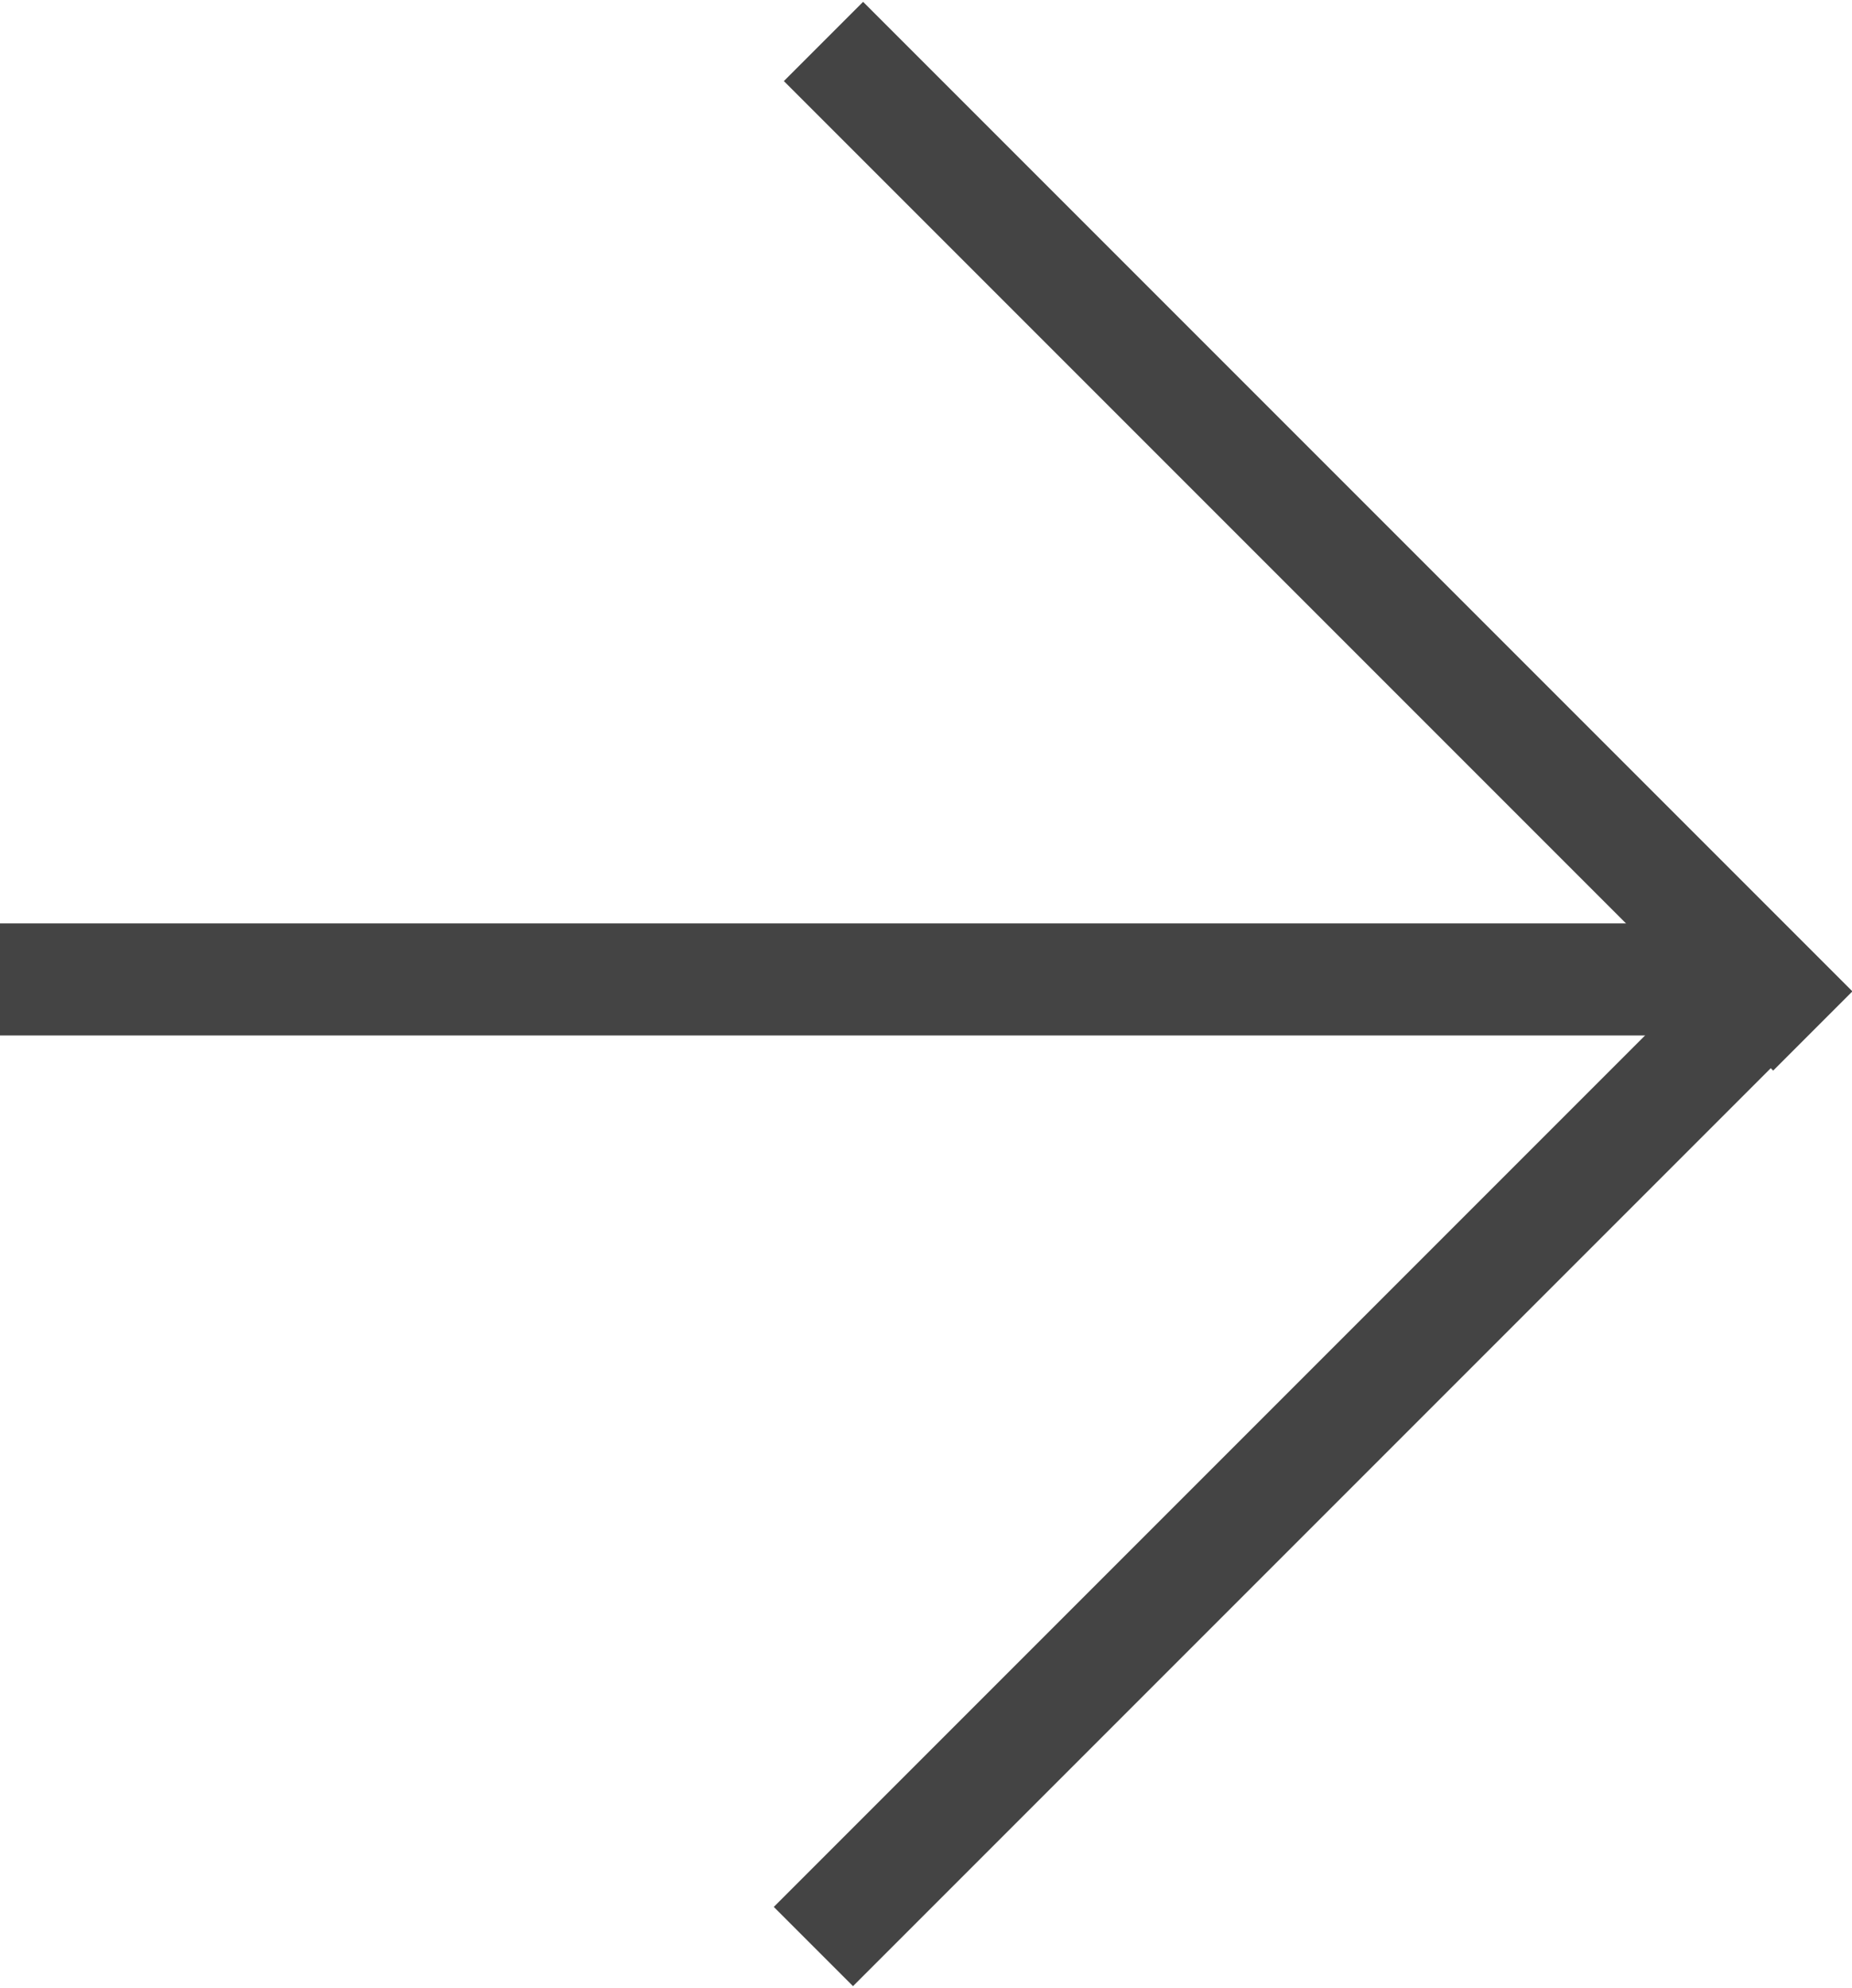
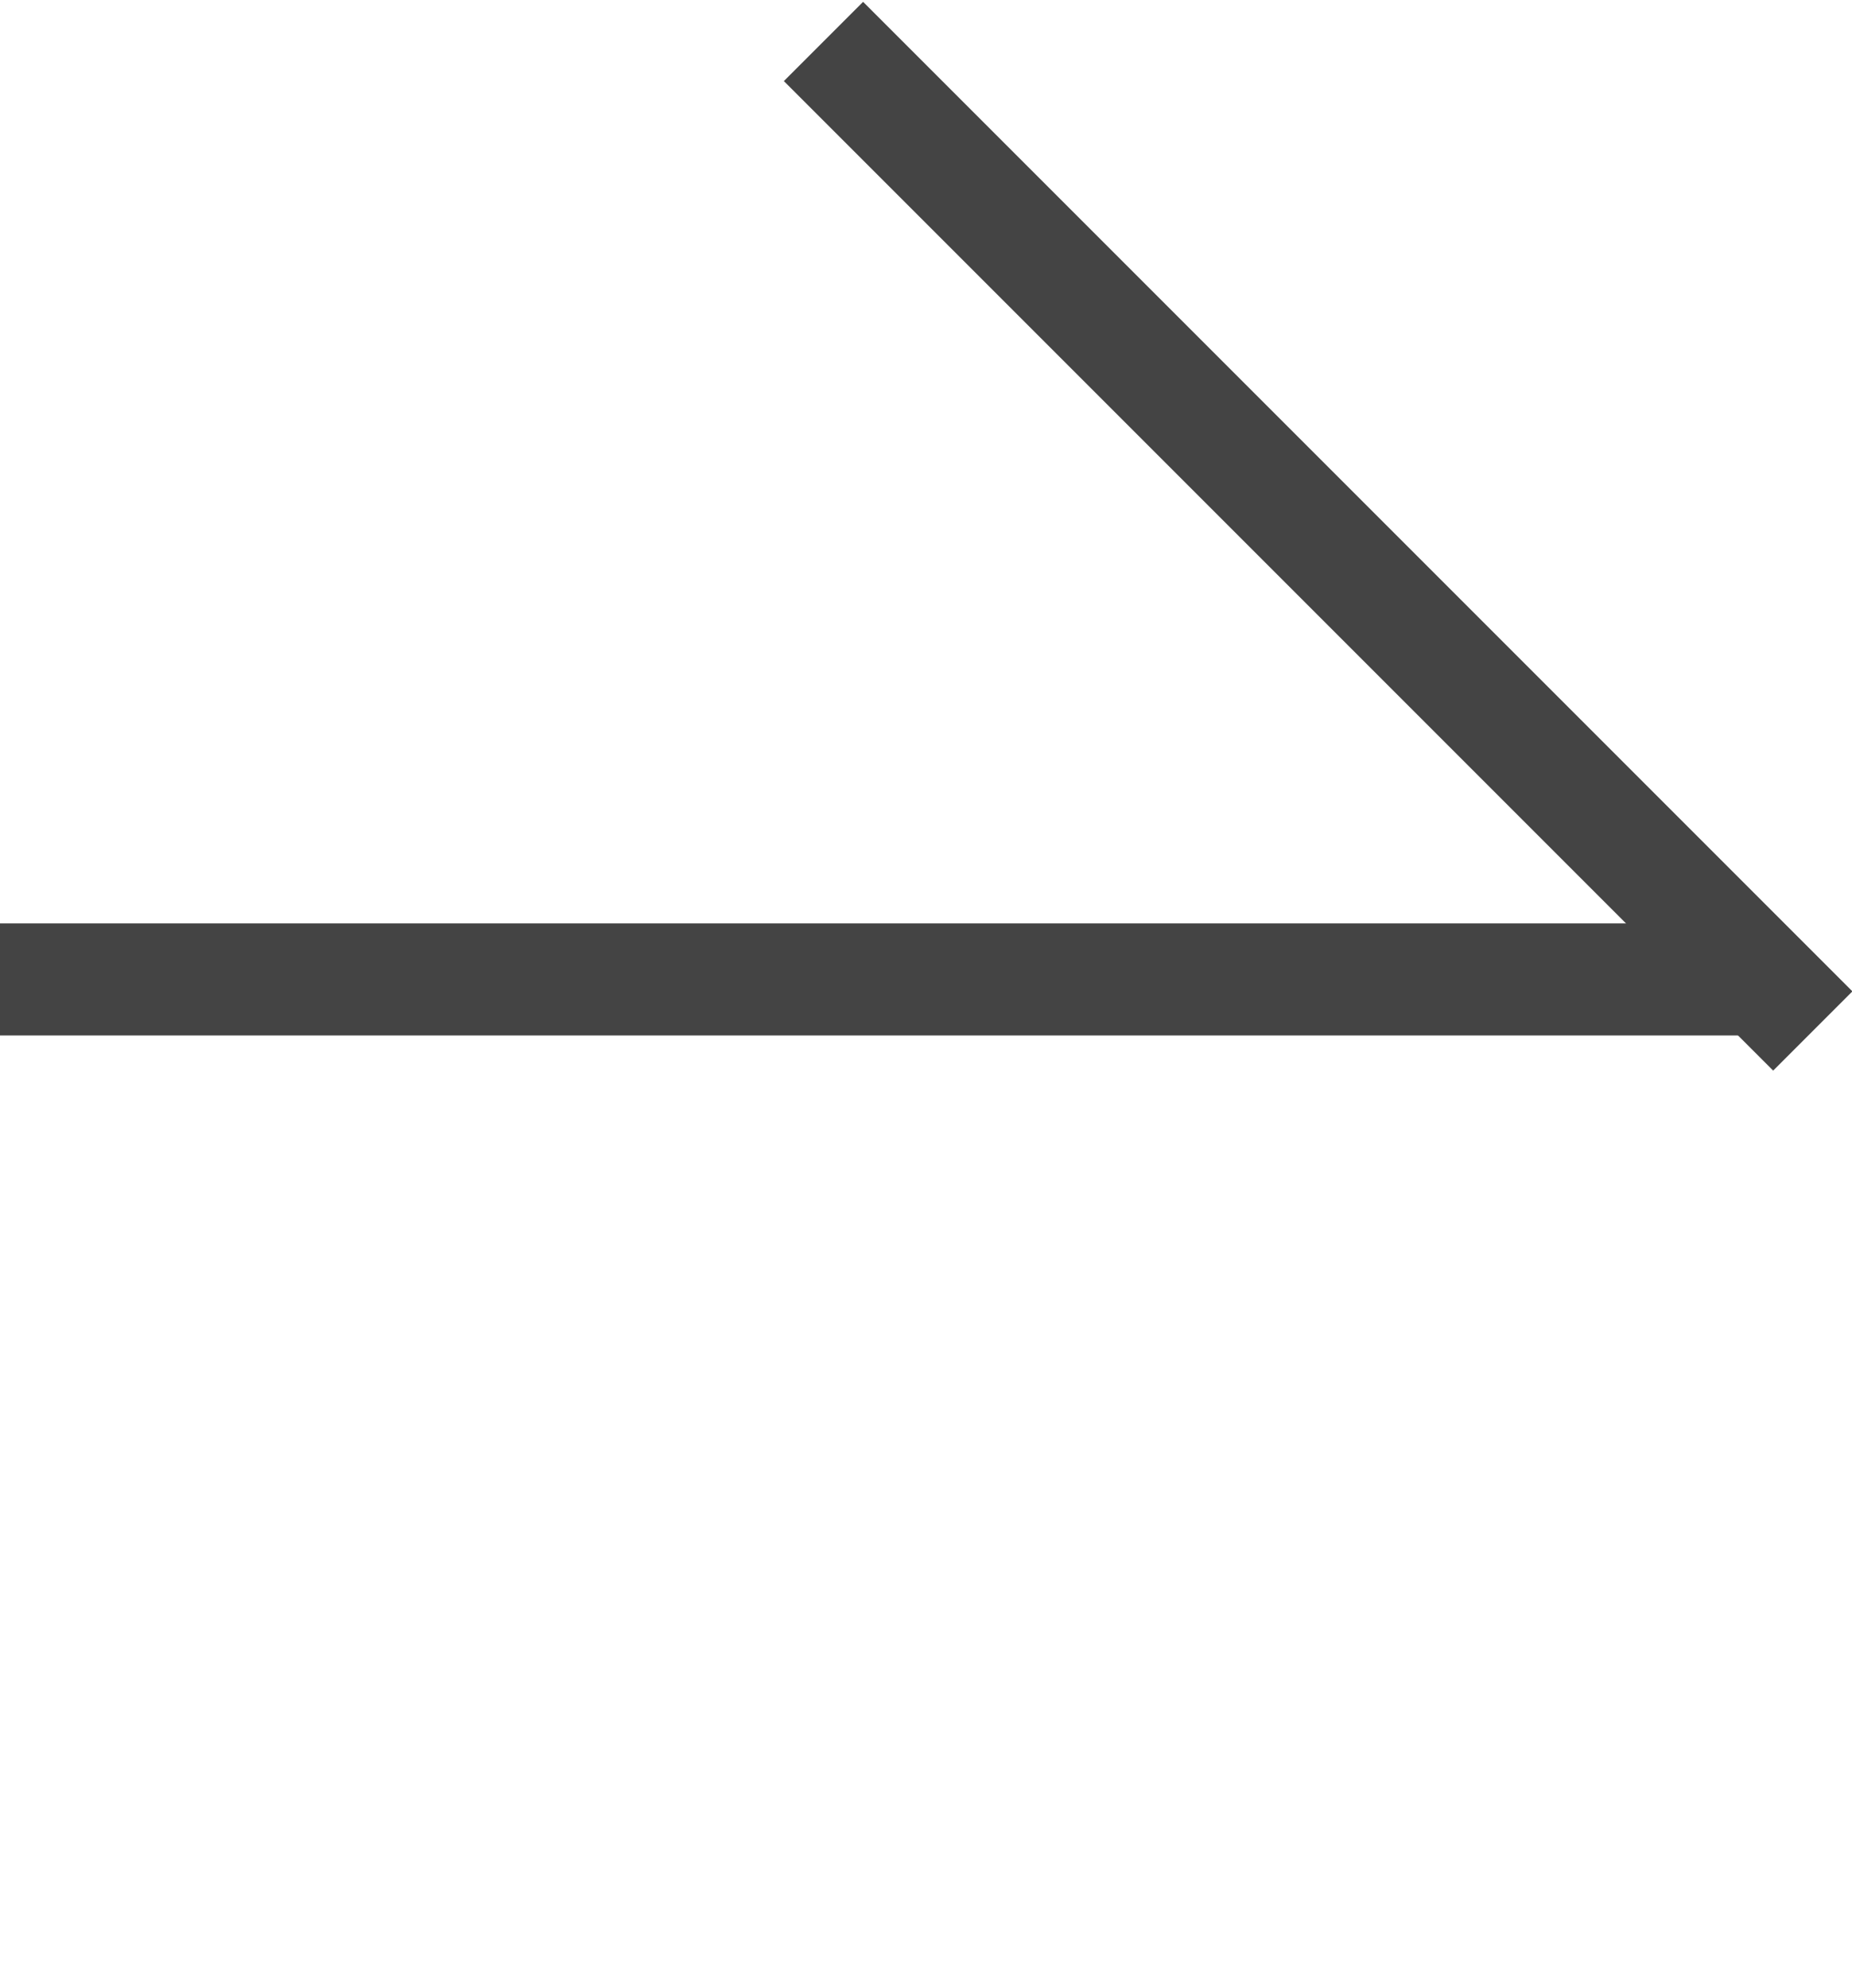
<svg xmlns="http://www.w3.org/2000/svg" id="Layer_1" data-name="Layer 1" viewBox="0 0 16.53 17.74">
  <defs>
    <style>.cls-1{fill:none;stroke:#444;stroke-miterlimit:10;}</style>
  </defs>
-   <path class="cls-1" d="M552.54,294l8.83-8.83Z" transform="translate(-545.28 -276.63)" />
  <line class="cls-1" x1="15.58" y1="8.74" y2="8.74" />
  <path class="cls-1" d="M552.63,277l8.83,8.83Z" transform="translate(-545.28 -276.63)" />
</svg>